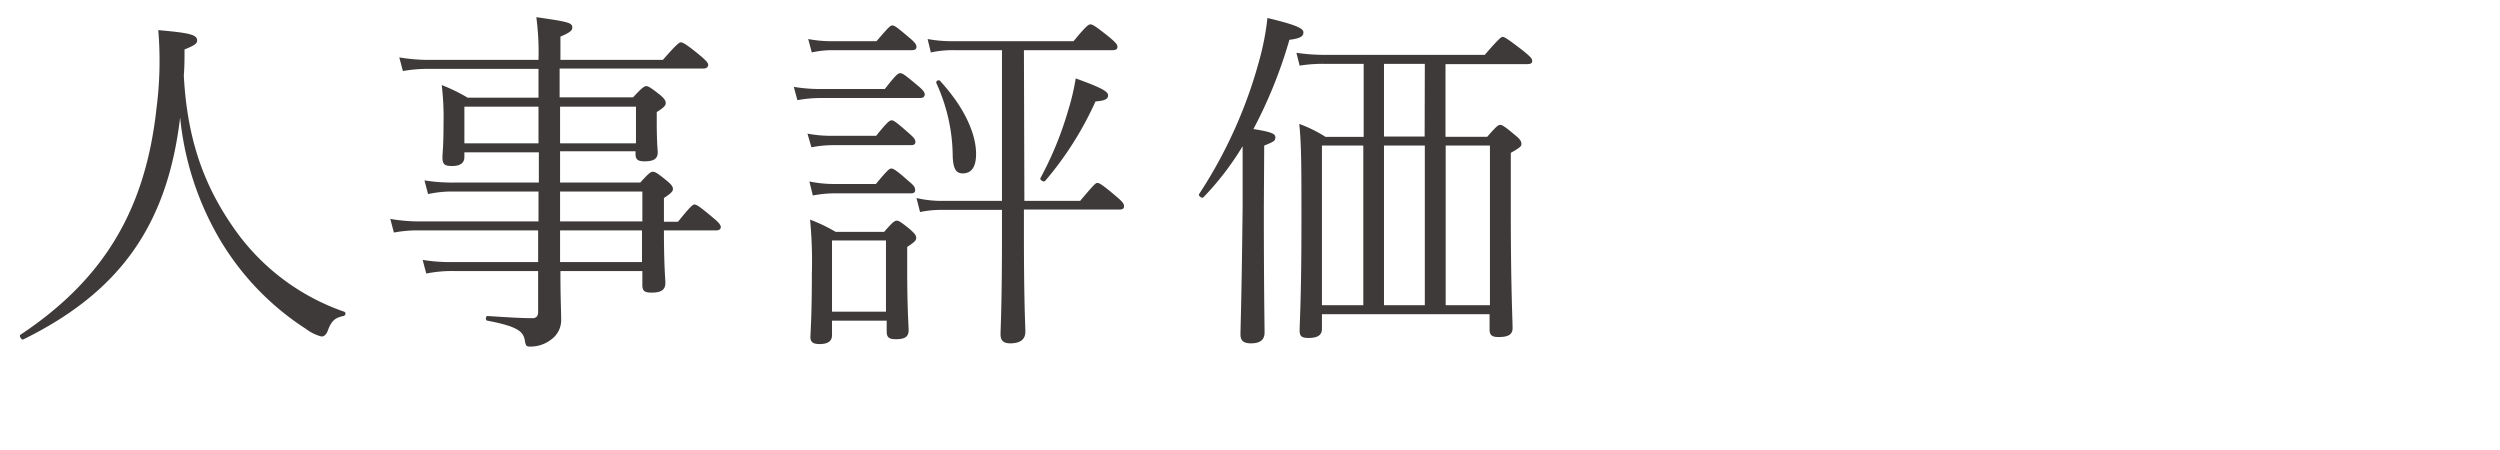
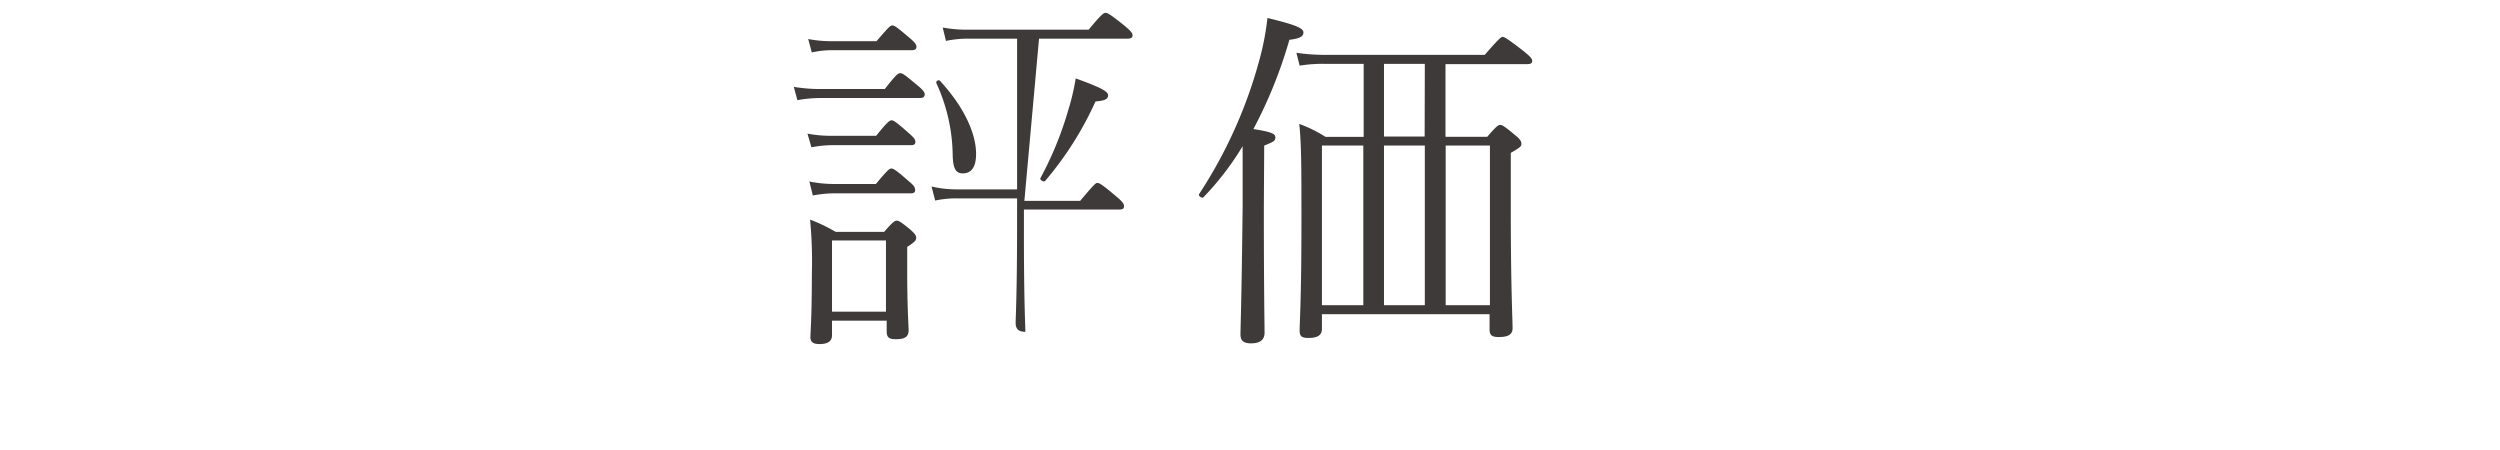
<svg xmlns="http://www.w3.org/2000/svg" viewBox="0 0 278 50">
  <g fill="#3e3a39">
-     <path d="m2.6 37.74c-.2.12-.52-.4-.32-.52 9.2-6.12 13.88-13.8 15.12-25.16a41.17 41.17 0 0 0 .2-8.71c3.56.31 4.32.52 4.32 1.15 0 .37-.32.56-1.4 1 0 1 0 1.92-.08 2.88.4 7.8 2.64 13 6 17.6a24.83 24.83 0 0 0 11.83 8.68c.24.08.16.44-.08.48-.92.2-1.32.48-1.76 1.68-.16.4-.4.6-.68.6a4.83 4.83 0 0 1 -1.72-.84 30 30 0 0 1 -10-10.68 33.27 33.27 0 0 1 -4-12.84c-1.43 12.08-6.79 19.44-17.43 24.68z" />
-     <path d="m62.28 20.3h8.92c1-1.12 1.19-1.2 1.4-1.2s.44.08 1.55 1c.6.48.68.72.68.92s-.08.4-1 1v2.64h1.56c1.36-1.68 1.64-1.92 1.84-1.92s.56.2 2.12 1.52c.68.56.8.8.8 1s-.16.36-.52.36h-5.8c0 4 .16 5.4.16 5.84 0 .84-.56 1.08-1.56 1.08-.75 0-1-.2-1-.84v-1.56h-9.11c0 3.16.08 4.28.08 5.32a2.66 2.66 0 0 1 -1.2 2.36 3.68 3.68 0 0 1 -2.16.72c-.48 0-.56 0-.68-.68-.16-1-.8-1.56-4.16-2.2-.24 0-.2-.52 0-.52 2.52.16 3.8.24 5 .24.44 0 .64-.24.64-.68v-4.56h-9.44a14.16 14.16 0 0 0 -3 .28l-.4-1.52a18.55 18.55 0 0 0 3.32.24h9.52v-3.52h-13.16a14.48 14.48 0 0 0 -2.88.24l-.4-1.52a18.24 18.24 0 0 0 3.2.28h13.28v-3.32h-9.28a12.66 12.66 0 0 0 -3 .28l-.4-1.52a19.72 19.72 0 0 0 3.4.24h9.32v-3.36h-8.28v.52c0 .68-.48 1-1.36 1s-1.08-.2-1.08-1c0-.4.12-1.08.12-3.72a30.1 30.1 0 0 0 -.2-4.28 19.14 19.14 0 0 1 2.88 1.4h7.88v-3.2h-12.08a15.52 15.52 0 0 0 -3 .24l-.4-1.52a19.46 19.46 0 0 0 3.28.28h12.2a29.51 29.51 0 0 0 -.24-4.75c3.64.52 4 .63 4 1.16 0 .28-.16.51-1.32 1v2.59h11.39c1.6-1.83 1.84-1.95 2-1.95s.48.08 2.2 1.51c.76.64.84.84.84 1s-.12.4-.52.4h-16v3.2h8.17c1.07-1.16 1.28-1.24 1.47-1.24s.4.08 1.56 1c.52.44.6.68.6.88s-.08.44-1 1v1c0 2.44.11 3.28.11 3.48 0 .76-.51 1-1.47 1-.73 0-1-.2-1-.8v-.32h-8.39zm-2.4-8.44h-8.24v4.08h8.24zm10.84 4.08v-4.08h-8.44v4.08zm.71 8.68v-3.32h-9.15v3.32zm-9.15 1v3.52h9.11v-3.52z" />
-     <path d="m88.27 9.66a18.24 18.24 0 0 0 2.88.24h7.24c1.28-1.64 1.48-1.76 1.72-1.76s.44.12 1.92 1.36c.68.56.8.8.8 1s-.12.4-.52.4h-11.16a14.37 14.37 0 0 0 -2.48.24zm1.52 5.2a13.94 13.94 0 0 0 2.8.24h4.84c1.28-1.6 1.52-1.72 1.72-1.72s.44.12 1.88 1.4c.6.52.76.72.76 1s-.16.36-.52.36h-8.68a13.1 13.1 0 0 0 -2.36.24zm.08-10.52a13.71 13.71 0 0 0 2.8.24h4.8c1.36-1.58 1.53-1.75 1.76-1.75s.48.16 1.92 1.39c.64.53.76.77.76 1s-.16.36-.52.36h-8.72a10.51 10.51 0 0 0 -2.4.25zm.13 15.84a13.74 13.74 0 0 0 2.76.28h4.64c1.32-1.6 1.52-1.72 1.72-1.72s.48.12 1.92 1.4c.64.52.72.72.72 1s-.16.36-.52.36h-8.53a12.69 12.69 0 0 0 -2.32.24zm2.52 15.48v1.6c0 .68-.44 1-1.4 1-.72 0-1-.24-1-.76s.16-2.32.16-7.08a49 49 0 0 0 -.2-6 18.51 18.51 0 0 1 2.84 1.36h5.4c1-1.16 1.2-1.24 1.4-1.24s.4.08 1.52 1c.52.48.64.64.64.92s-.16.44-1 1v2.54c0 4.32.16 6.24.16 6.72 0 .8-.52 1-1.44 1-.72 0-1-.2-1-.84v-1.22zm6-8.92h-6v7.92h6zm15.39-4.4h6.2c1.52-1.8 1.72-2 1.92-2s.52.16 2.12 1.52c.76.64.84.84.84 1.08s-.12.36-.52.36h-10.61v2.6c0 8 .16 10.2.16 11s-.52 1.28-1.68 1.28c-.8 0-1.08-.36-1.08-1s.16-3.28.16-11v-2.84h-6.59a11.39 11.39 0 0 0 -2.52.24l-.4-1.56a12.39 12.39 0 0 0 2.88.32h6.63v-16.76h-5.28a11.73 11.73 0 0 0 -2.63.25l-.36-1.49a14.92 14.92 0 0 0 2.95.24h13.28c1.44-1.75 1.68-1.87 1.88-1.87s.48.12 2.12 1.44c.76.64.88.84.88 1.07s-.16.36-.56.36h-9.84zm-9.37-13.34c2.68 2.92 4 5.84 4 8.12 0 1.52-.56 2.16-1.48 2.16-.72 0-1.08-.44-1.12-2a19.72 19.72 0 0 0 -1.8-8c-.14-.28.25-.46.4-.28zm11.16 10.8a38.23 38.23 0 0 0 3.08-7.52 25.78 25.78 0 0 0 .84-3.56c3 1.08 3.6 1.48 3.6 1.88s-.32.6-1.4.68a37.13 37.13 0 0 1 -5.6 8.84c-.16.18-.64-.12-.52-.34z" />
+     <path d="m88.27 9.66a18.24 18.24 0 0 0 2.88.24h7.24c1.28-1.64 1.48-1.76 1.72-1.76s.44.12 1.92 1.36c.68.56.8.8.8 1s-.12.4-.52.4h-11.16a14.37 14.37 0 0 0 -2.48.24zm1.52 5.2a13.94 13.94 0 0 0 2.8.24h4.84c1.28-1.6 1.52-1.72 1.72-1.72s.44.12 1.88 1.4c.6.52.76.72.76 1s-.16.36-.52.36h-8.68a13.1 13.1 0 0 0 -2.36.24zm.08-10.52a13.71 13.71 0 0 0 2.8.24h4.8c1.36-1.58 1.53-1.75 1.76-1.75s.48.16 1.92 1.39c.64.53.76.77.76 1s-.16.36-.52.36h-8.72a10.51 10.51 0 0 0 -2.4.25zm.13 15.84a13.74 13.74 0 0 0 2.76.28h4.64c1.32-1.6 1.52-1.72 1.72-1.72s.48.12 1.92 1.4c.64.52.72.72.72 1s-.16.36-.52.36h-8.53a12.69 12.69 0 0 0 -2.32.24zm2.52 15.48v1.6c0 .68-.44 1-1.4 1-.72 0-1-.24-1-.76s.16-2.32.16-7.08a49 49 0 0 0 -.2-6 18.51 18.51 0 0 1 2.84 1.36h5.4c1-1.16 1.2-1.24 1.4-1.24s.4.08 1.52 1c.52.48.64.64.64.92s-.16.44-1 1v2.54c0 4.32.16 6.24.16 6.72 0 .8-.52 1-1.44 1-.72 0-1-.2-1-.84v-1.22zm6-8.92h-6v7.92h6zm15.39-4.4h6.2c1.52-1.8 1.72-2 1.92-2s.52.16 2.12 1.52c.76.64.84.84.84 1.08s-.12.36-.52.36h-10.61v2.6c0 8 .16 10.2.16 11c-.8 0-1.08-.36-1.08-1s.16-3.28.16-11v-2.84h-6.59a11.39 11.39 0 0 0 -2.52.24l-.4-1.56a12.39 12.39 0 0 0 2.88.32h6.63v-16.76h-5.28a11.73 11.73 0 0 0 -2.63.25l-.36-1.49a14.92 14.92 0 0 0 2.95.24h13.28c1.44-1.75 1.68-1.87 1.88-1.87s.48.12 2.12 1.44c.76.64.88.84.88 1.07s-.16.36-.56.36h-9.84zm-9.37-13.34c2.68 2.92 4 5.84 4 8.12 0 1.52-.56 2.16-1.48 2.16-.72 0-1.08-.44-1.12-2a19.72 19.72 0 0 0 -1.8-8c-.14-.28.25-.46.4-.28zm11.16 10.8a38.23 38.23 0 0 0 3.08-7.52 25.78 25.78 0 0 0 .84-3.56c3 1.08 3.6 1.48 3.6 1.88s-.32.6-1.4.68a37.13 37.13 0 0 1 -5.6 8.84c-.16.18-.64-.12-.52-.34z" />
    <path d="m140.54 23.06c0 9.48.08 12.92.08 13.92 0 .8-.48 1.2-1.52 1.2-.84 0-1.16-.32-1.16-1s.12-3.44.24-14.08c0-2.28 0-4.56 0-6.84a31.8 31.8 0 0 1 -4.36 5.68c-.16.16-.6-.16-.48-.36a51.74 51.74 0 0 0 6.76-15.12 29.61 29.61 0 0 0 .84-4.46c3 .72 4 1.12 4 1.59s-.36.68-1.56.84a51.38 51.38 0 0 1 -4 9.92c2 .32 2.44.52 2.44.92s-.16.48-1.24.92zm6.46 13.52c0 .68-.48 1-1.48 1-.8 0-1-.2-1-.84 0-1 .2-3.48.2-12.16 0-6 0-8.4-.24-10.8a15.21 15.21 0 0 1 2.92 1.44h4.24v-8.12h-4.36a16 16 0 0 0 -2.76.2l-.36-1.43a21.71 21.71 0 0 0 3.08.23h17.86c1.64-1.88 1.84-2 2-2s.48.15 2.28 1.55c.84.68 1 .88 1 1.13s-.16.35-.56.35h-9.08v8.08h4.64c1.08-1.24 1.24-1.32 1.44-1.32s.4.08 1.64 1.12c.6.48.72.72.72 1s-.18.41-1.18.99v6.2c0 8.88.2 12.32.2 13.28 0 .72-.48 1-1.56 1-.72 0-1-.2-1-.84v-1.7h-18.64zm4.6-20.4h-4.6v17.76h4.6zm6.84-9.08h-4.54v8.08h4.52zm0 26.84v-17.76h-4.54v17.76zm7.24-17.76h-4.92v17.76h4.92z" />
  </g>
</svg>